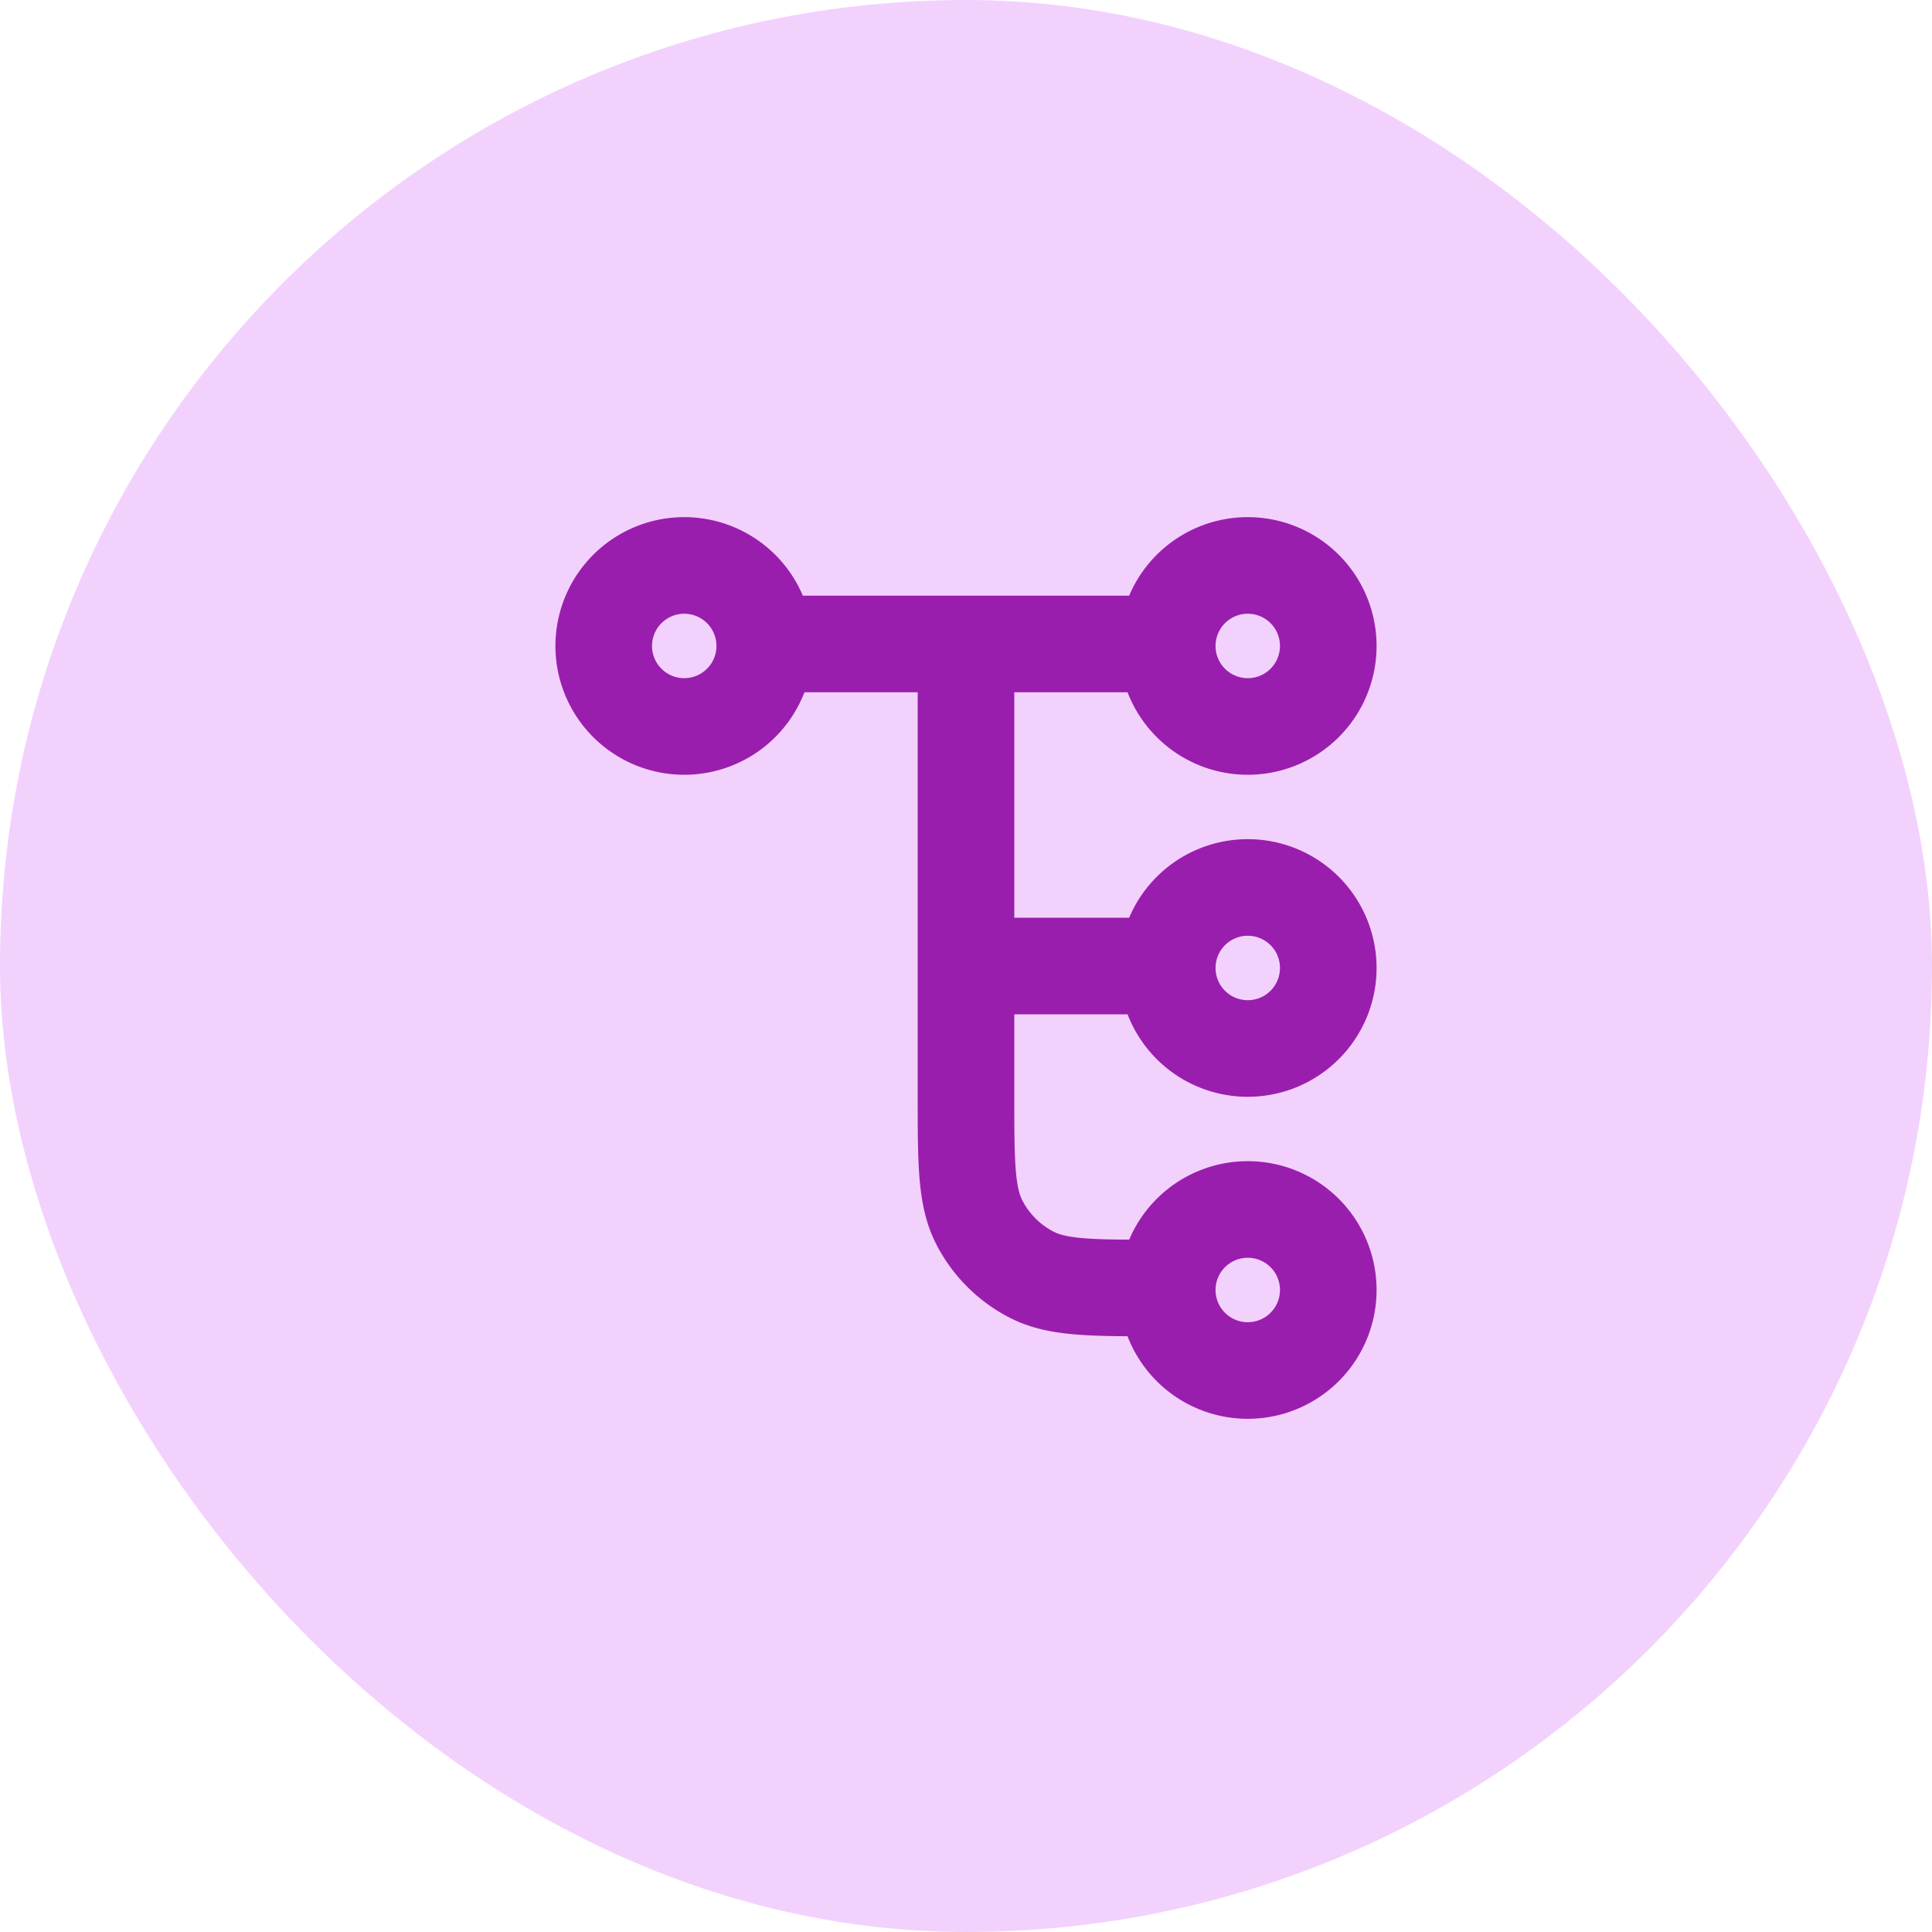
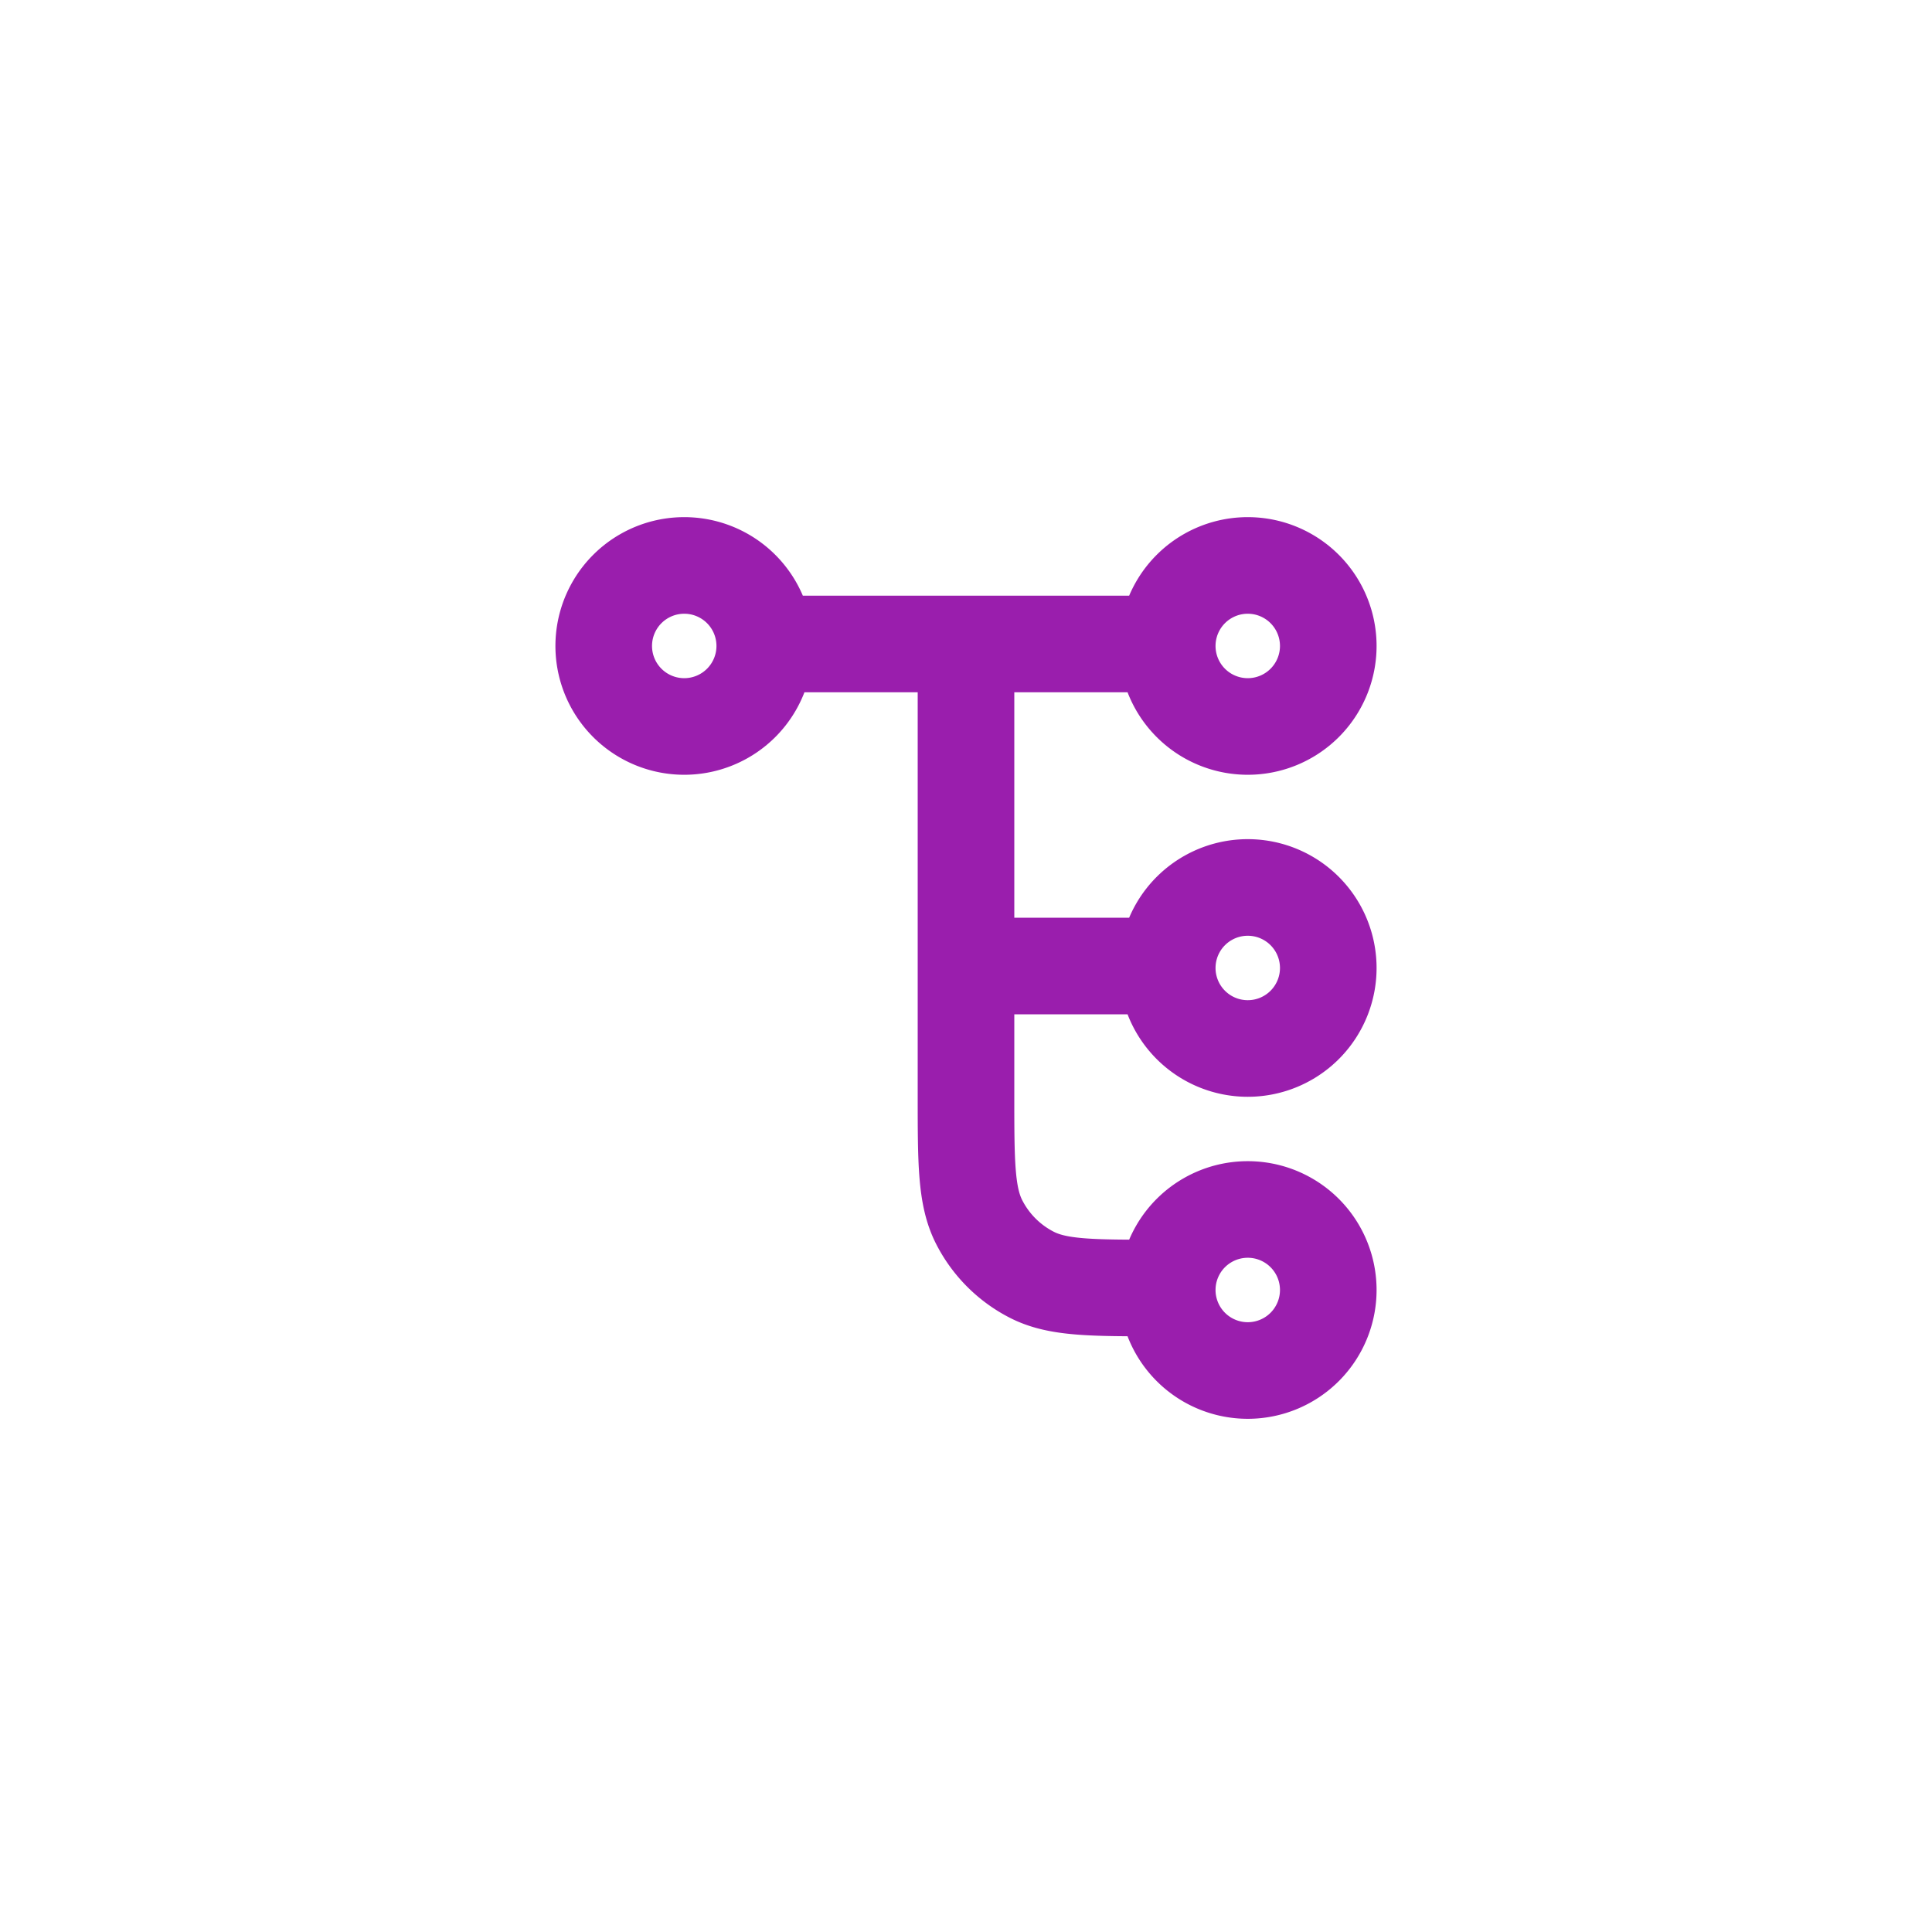
<svg xmlns="http://www.w3.org/2000/svg" width="40" height="40" fill="none" viewBox="0 0 40 40">
-   <rect width="40" height="40" fill="#F3D1FD" rx="20" />
  <path stroke="#9A1EAD" stroke-linecap="round" stroke-linejoin="round" stroke-width="2" d="M20 13.333v9.334c0 1.4 0 2.1.273 2.635a2.5 2.5 0 0 0 1.092 1.092c.535.273 1.235.273 2.635.273h.167m0 0a1.667 1.667 0 1 0 3.333 0 1.667 1.667 0 0 0-3.333 0Zm-8.334-13.334h8.334m-8.334 0a1.667 1.667 0 1 1-3.333 0 1.667 1.667 0 0 1 3.333 0Zm8.334 0a1.667 1.667 0 1 0 3.333 0 1.667 1.667 0 0 0-3.333 0ZM20 20h4.167m0 0a1.667 1.667 0 1 0 3.333 0 1.667 1.667 0 0 0-3.333 0Z" />
</svg>